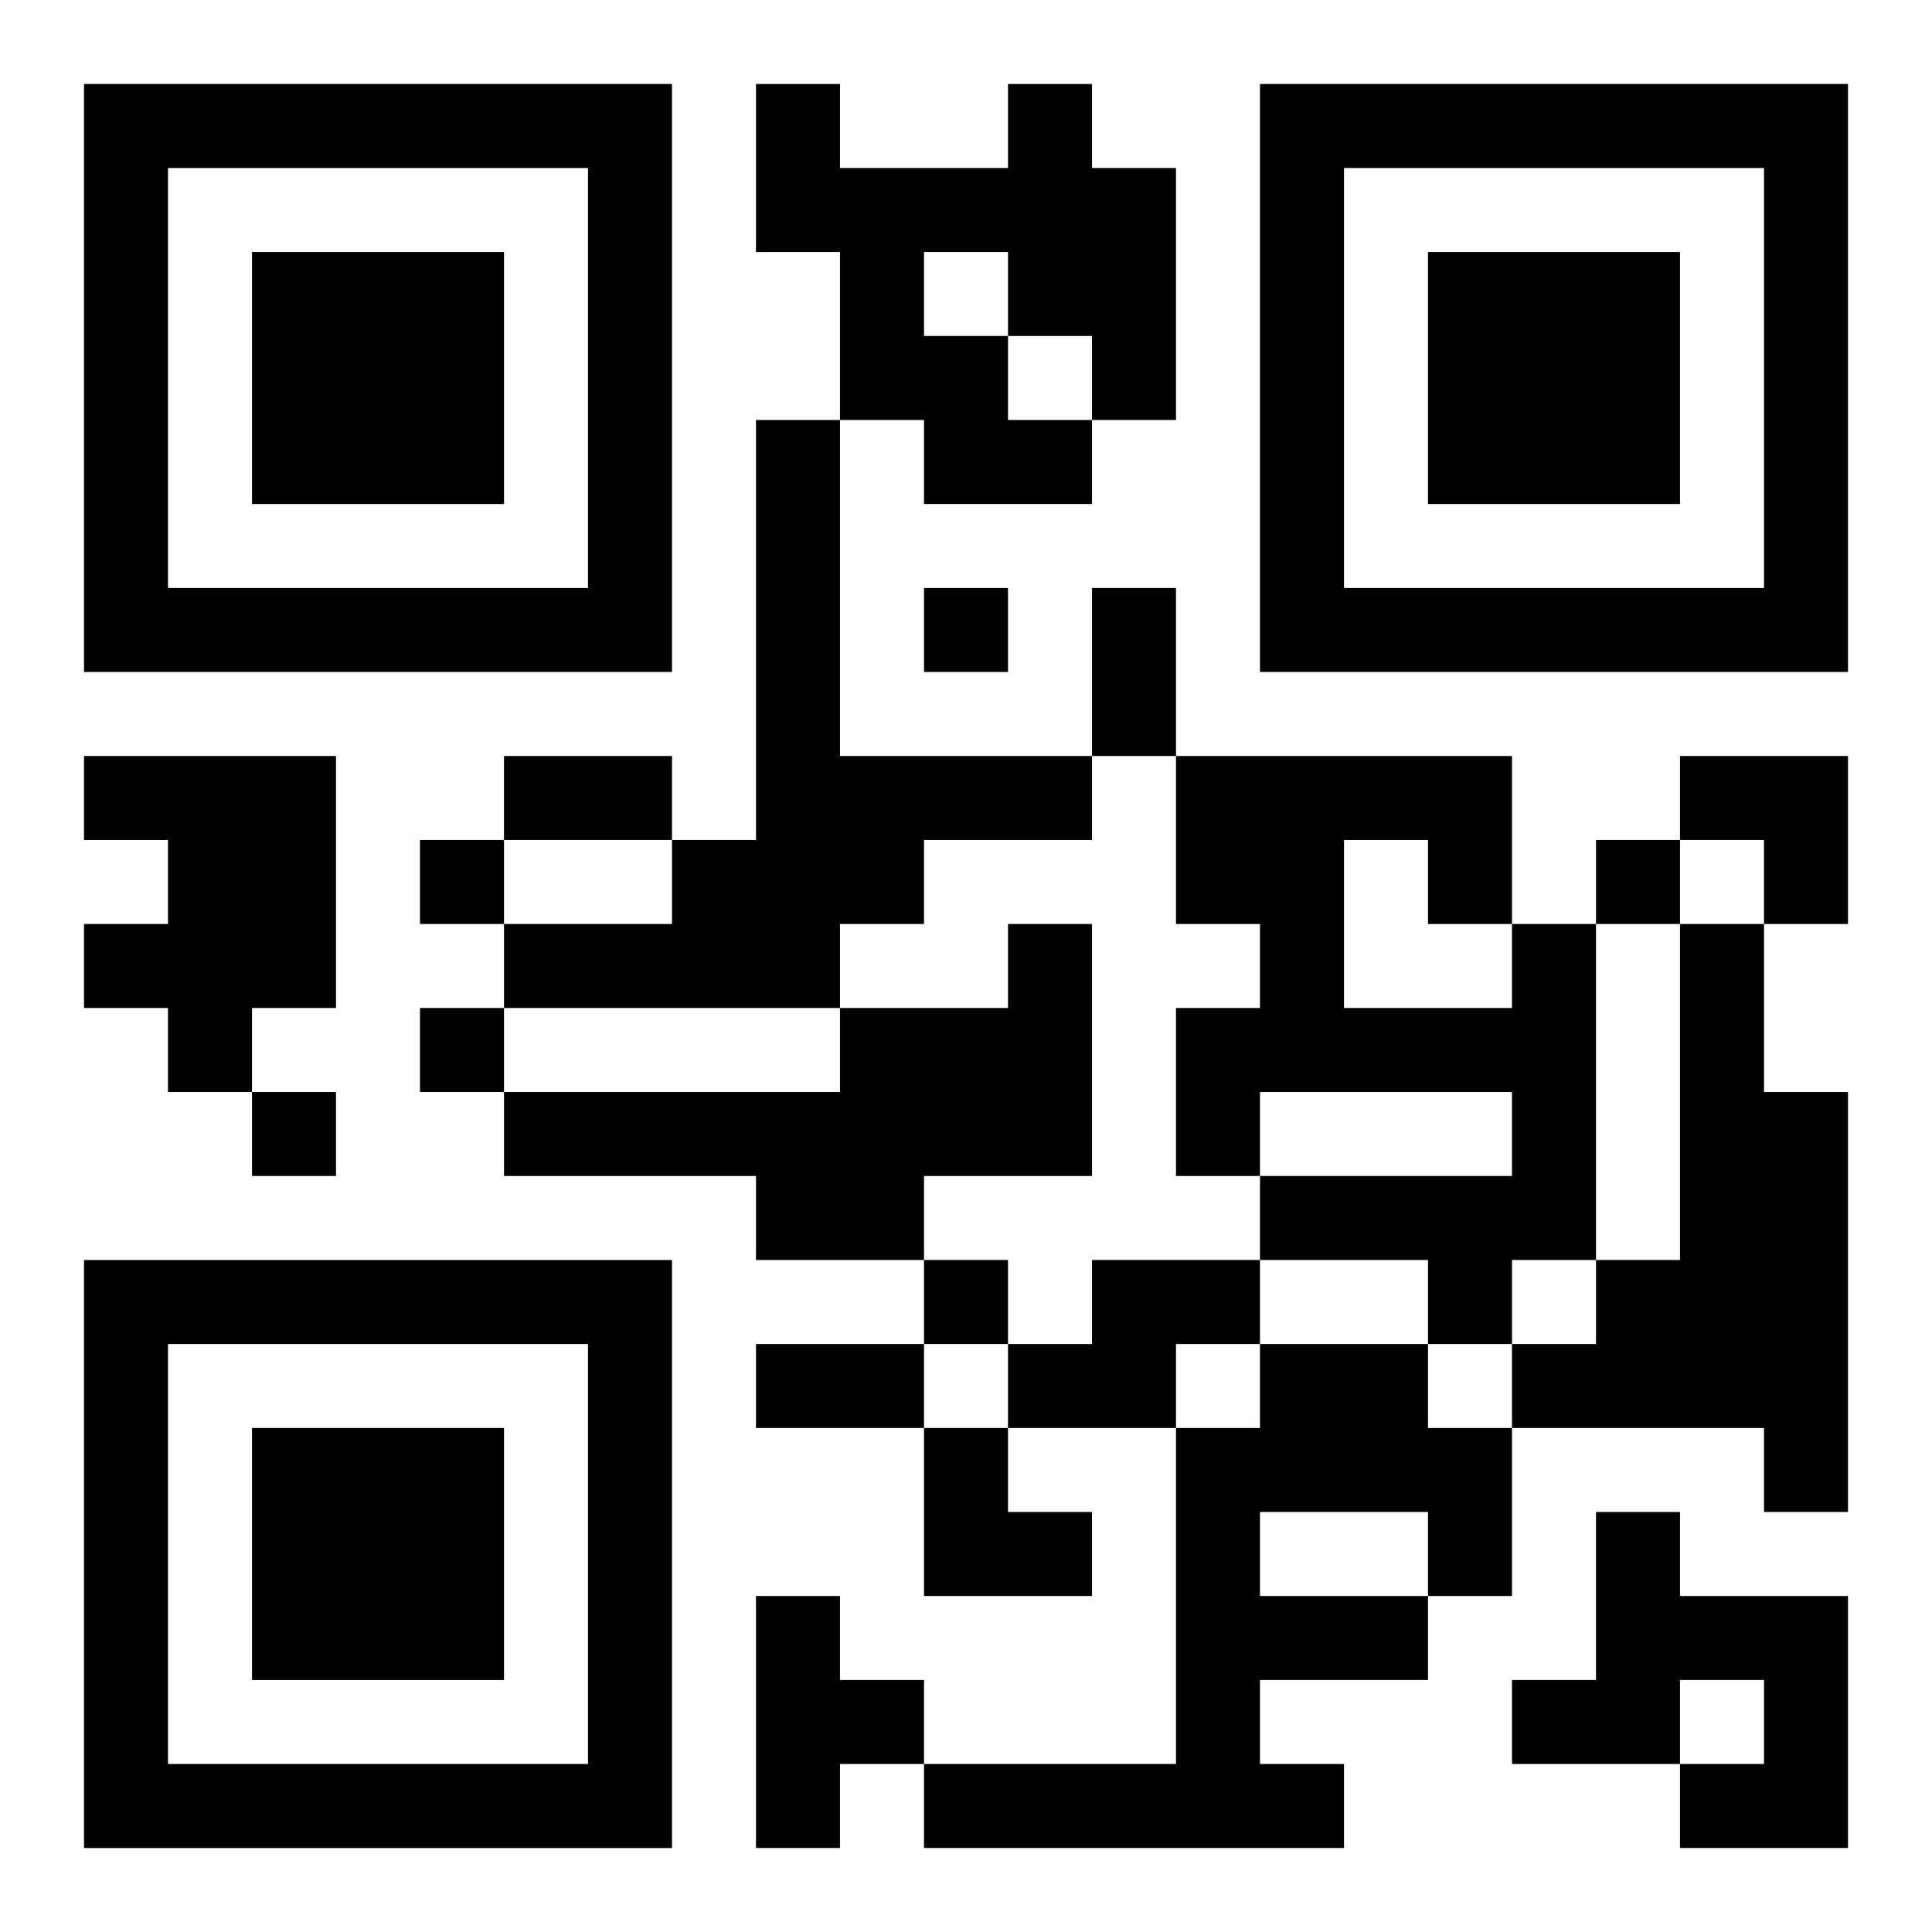
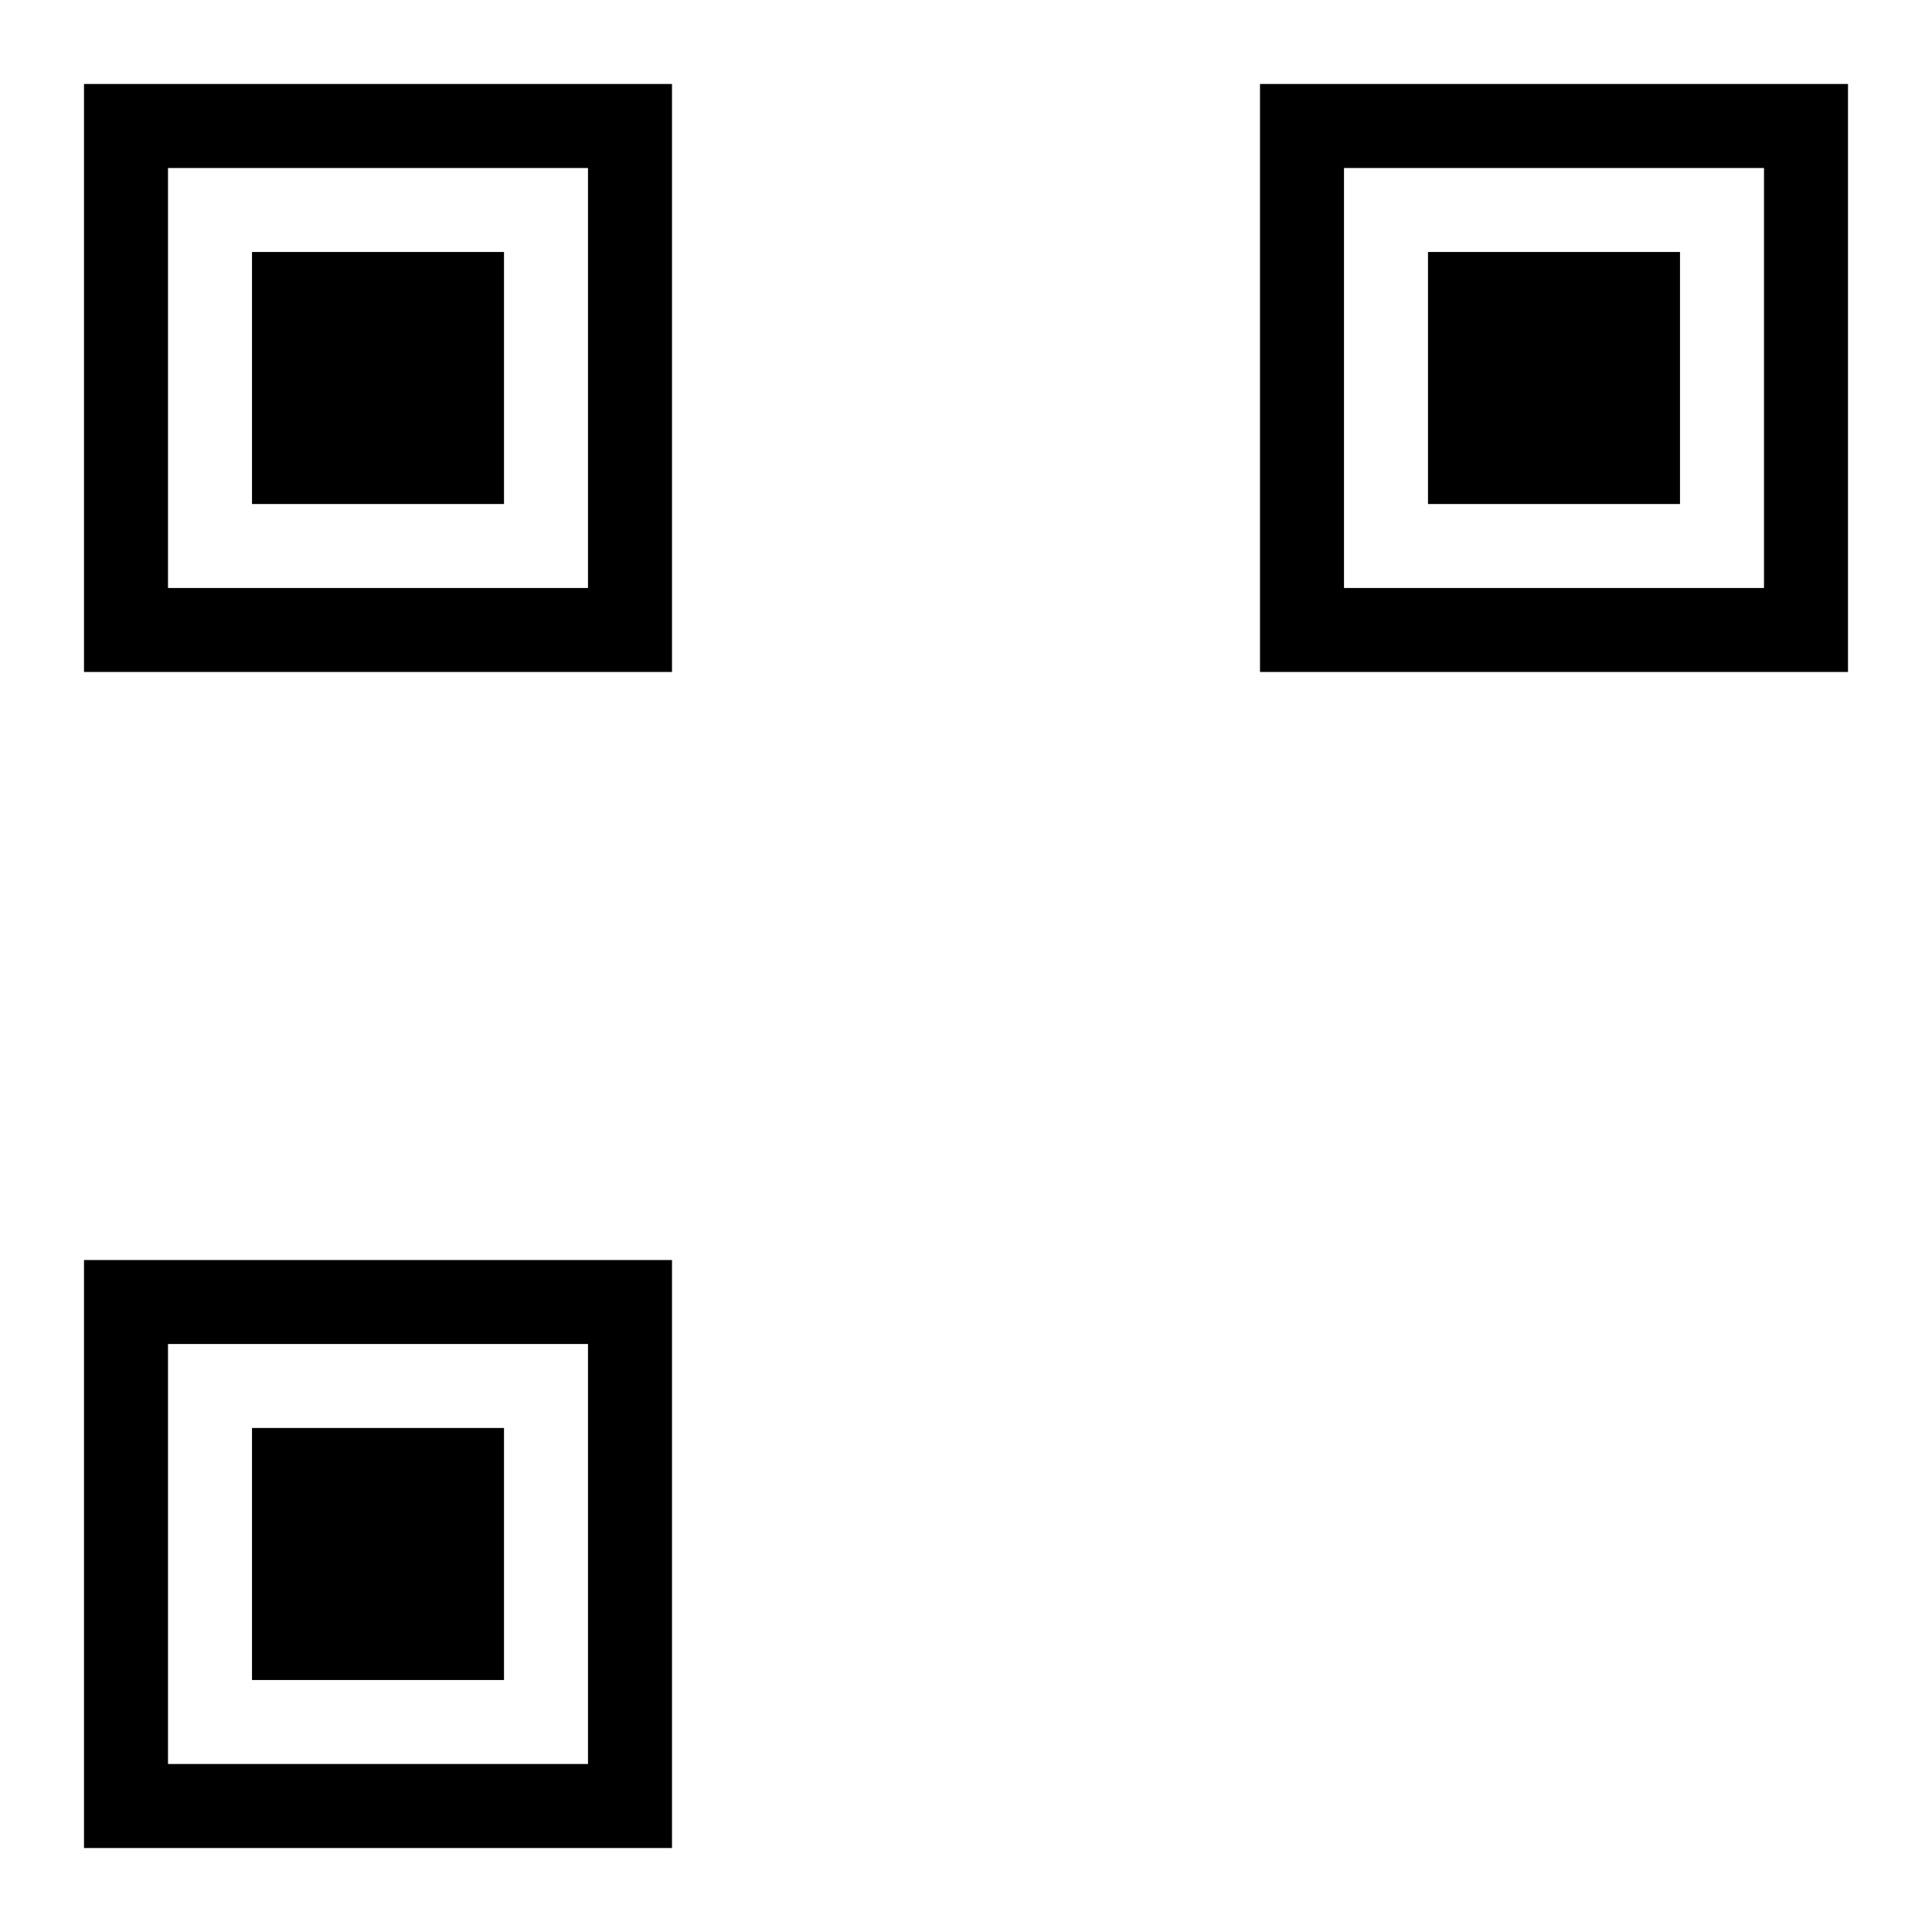
<svg xmlns="http://www.w3.org/2000/svg" xmlns:xlink="http://www.w3.org/1999/xlink" width="250" height="250" baseProfile="full" version="1.1" viewBox="-1 -1 23 23">
  <symbol id="a">
    <path d="m0 7v7h7v-7h-7zm1 1h5v5h-5v-5zm1 1v3h3v-3h-3z" />
  </symbol>
  <use y="-7" xlink:href="#a" />
  <use y="7" xlink:href="#a" />
  <use x="14" y="-7" xlink:href="#a" />
-   <path d="m11 0h1v1h1v3h-1v1h-2v-1h-1v-2h-1v-2h1v1h2v-1m-1 2v1h1v1h1v-1h-1v-1h-1m-2 2h1v4h3v1h-2v1h-1v1h-4v-1h2v-1h1v-5m-8 4h3v3h-1v1h-1v-1h-1v-1h1v-1h-1v-1m11 2h1v3h-2v1h-2v-1h-3v-1h4v-1h2v-1m6 0h1v4h-1v1h-1v-1h-2v-1h3v-1h-3v1h-1v-2h1v-1h-1v-2h4v2m-2-1v2h2v-1h-1v-1h-1m4 1h1v2h1v5h-1v-1h-3v-1h1v-1h1v-4m-7 4h2v1h-1v1h-2v-1h1v-1m2 1h2v1h1v2h-1v1h-2v1h1v1h-5v-1h3v-4h1v-1m0 2v1h2v-1h-2m4 0h1v1h2v3h-2v-1h1v-1h-1v1h-2v-1h1v-2m-10 1h1v1h1v1h-1v1h-1v-3m2-12v1h1v-1h-1m-6 3v1h1v-1h-1m14 0v1h1v-1h-1m-14 2v1h1v-1h-1m-2 1v1h1v-1h-1m8 2v1h1v-1h-1m2-8h1v2h-1v-2m-7 2h2v1h-2v-1m3 7h2v1h-2v-1m11-7h2v2h-1v-1h-1zm-9 8h1v1h1v1h-2z" />
</svg>